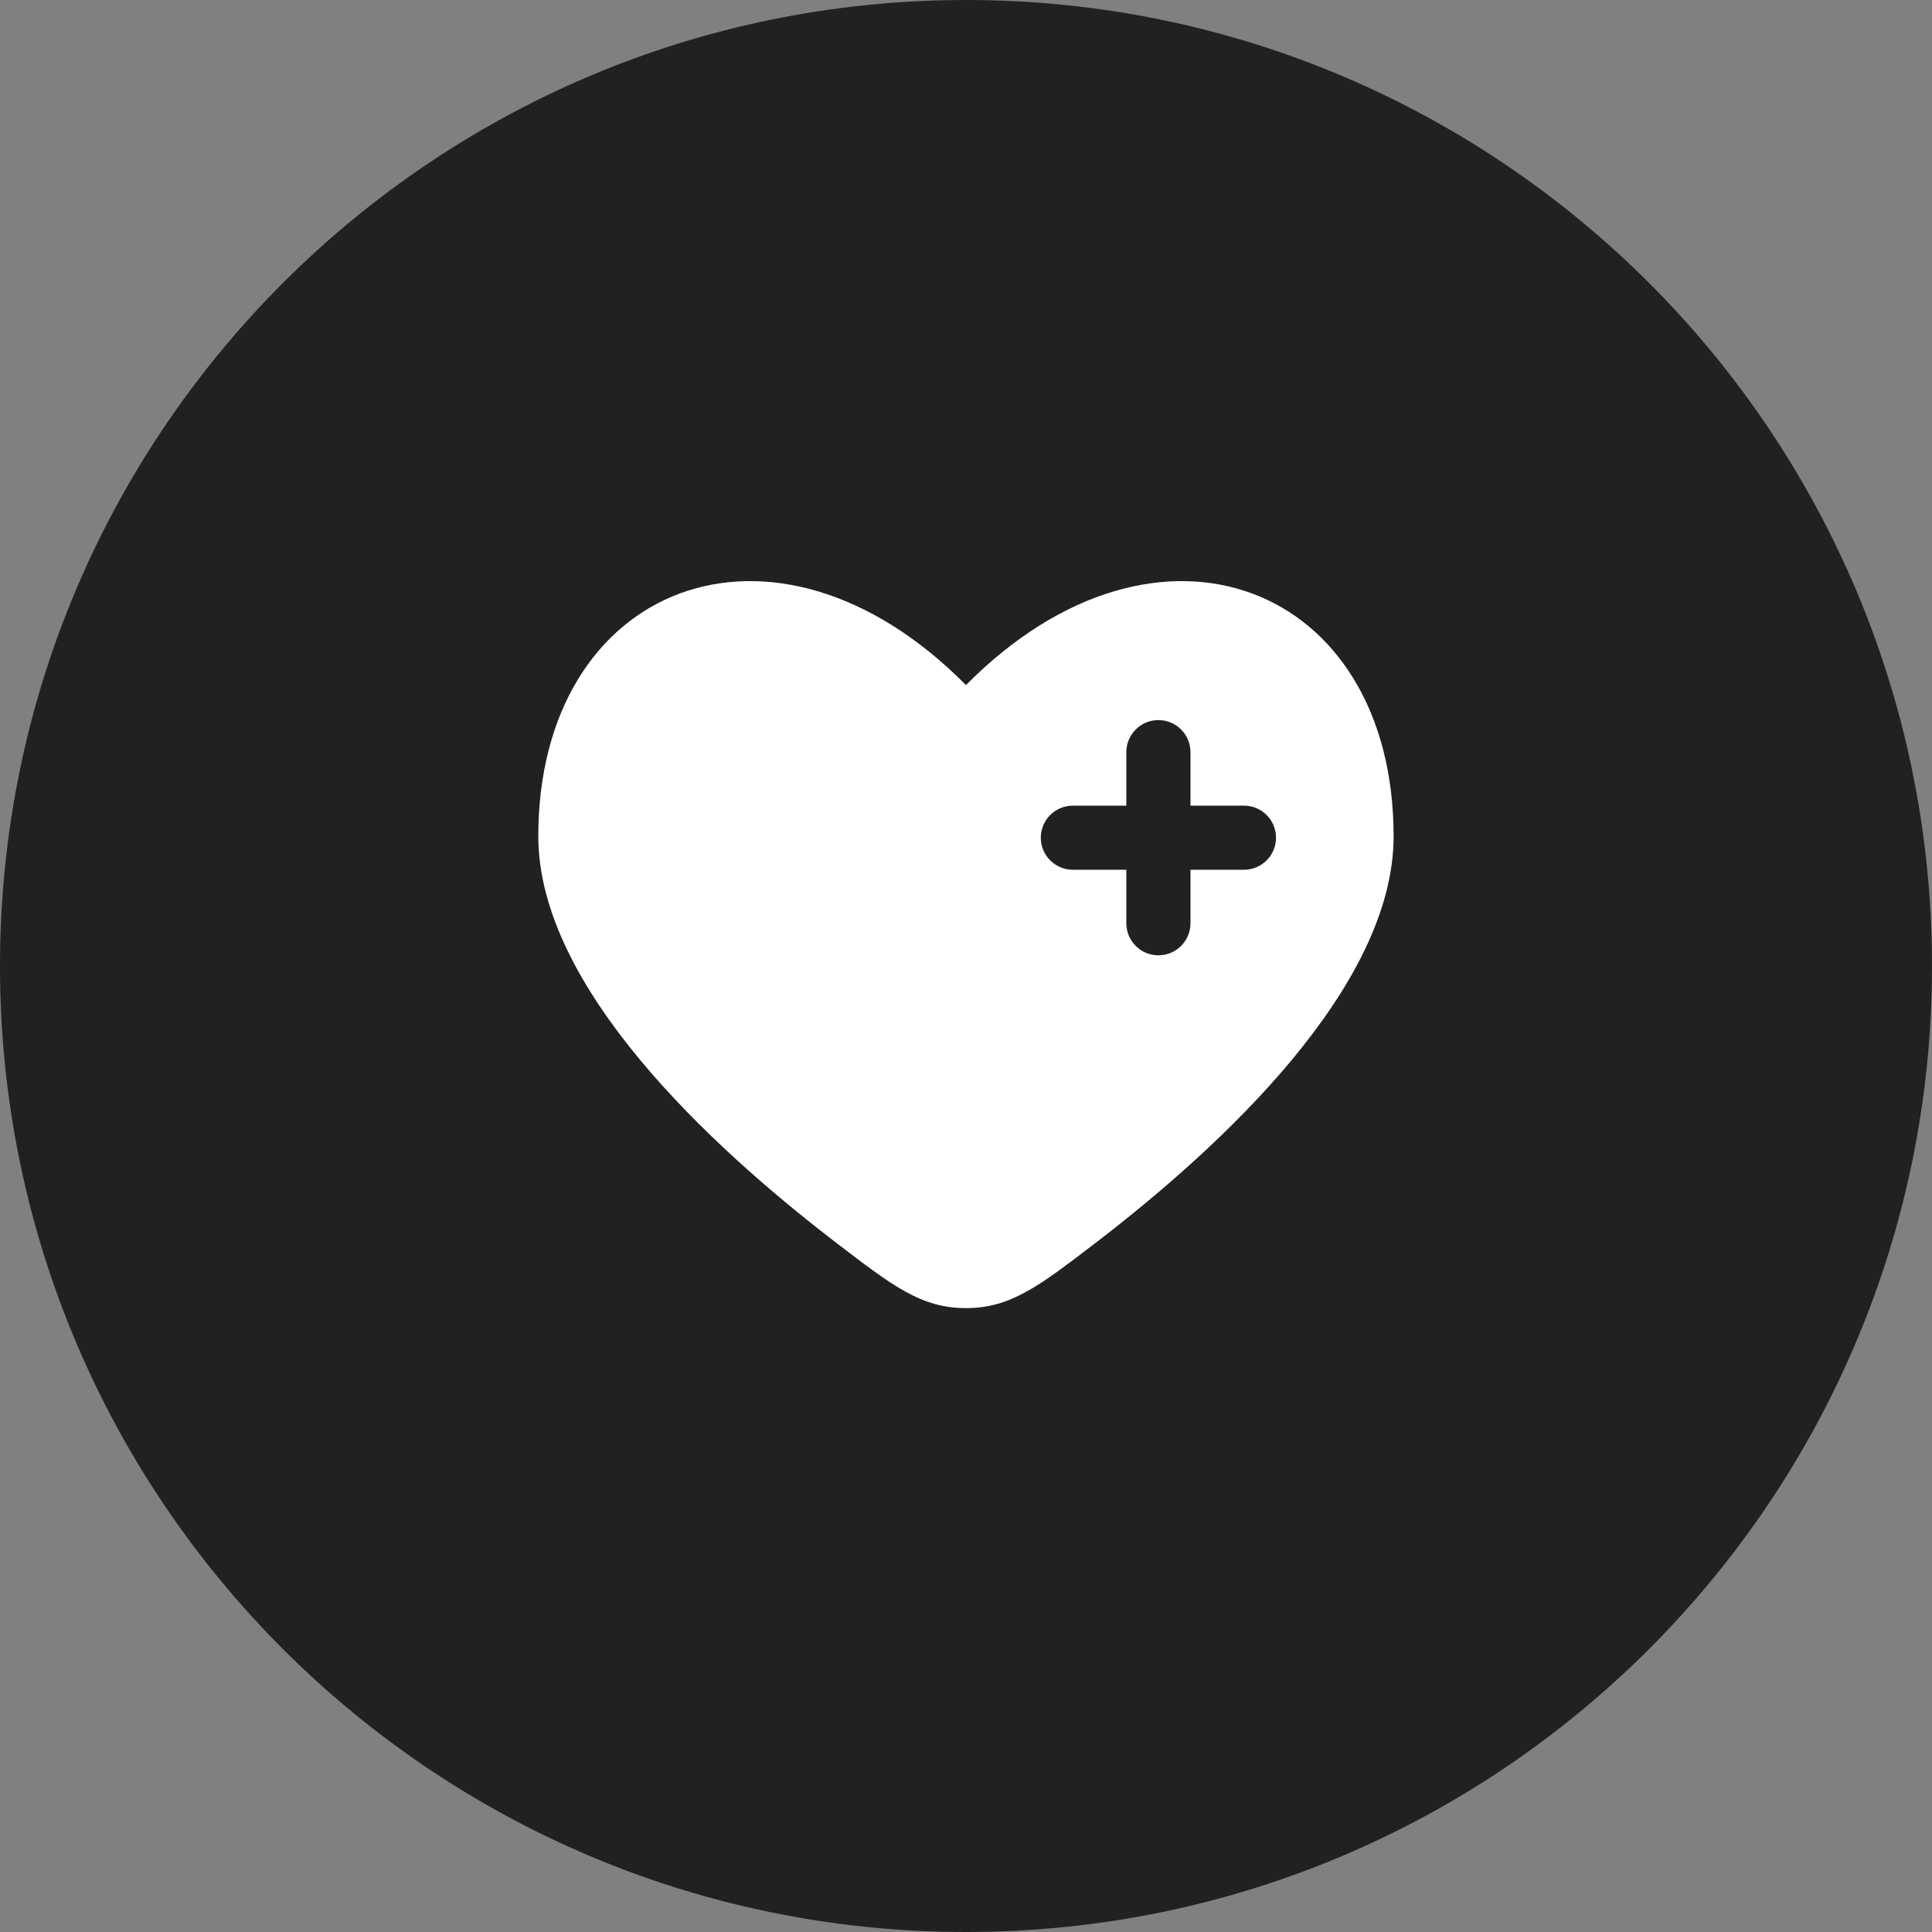
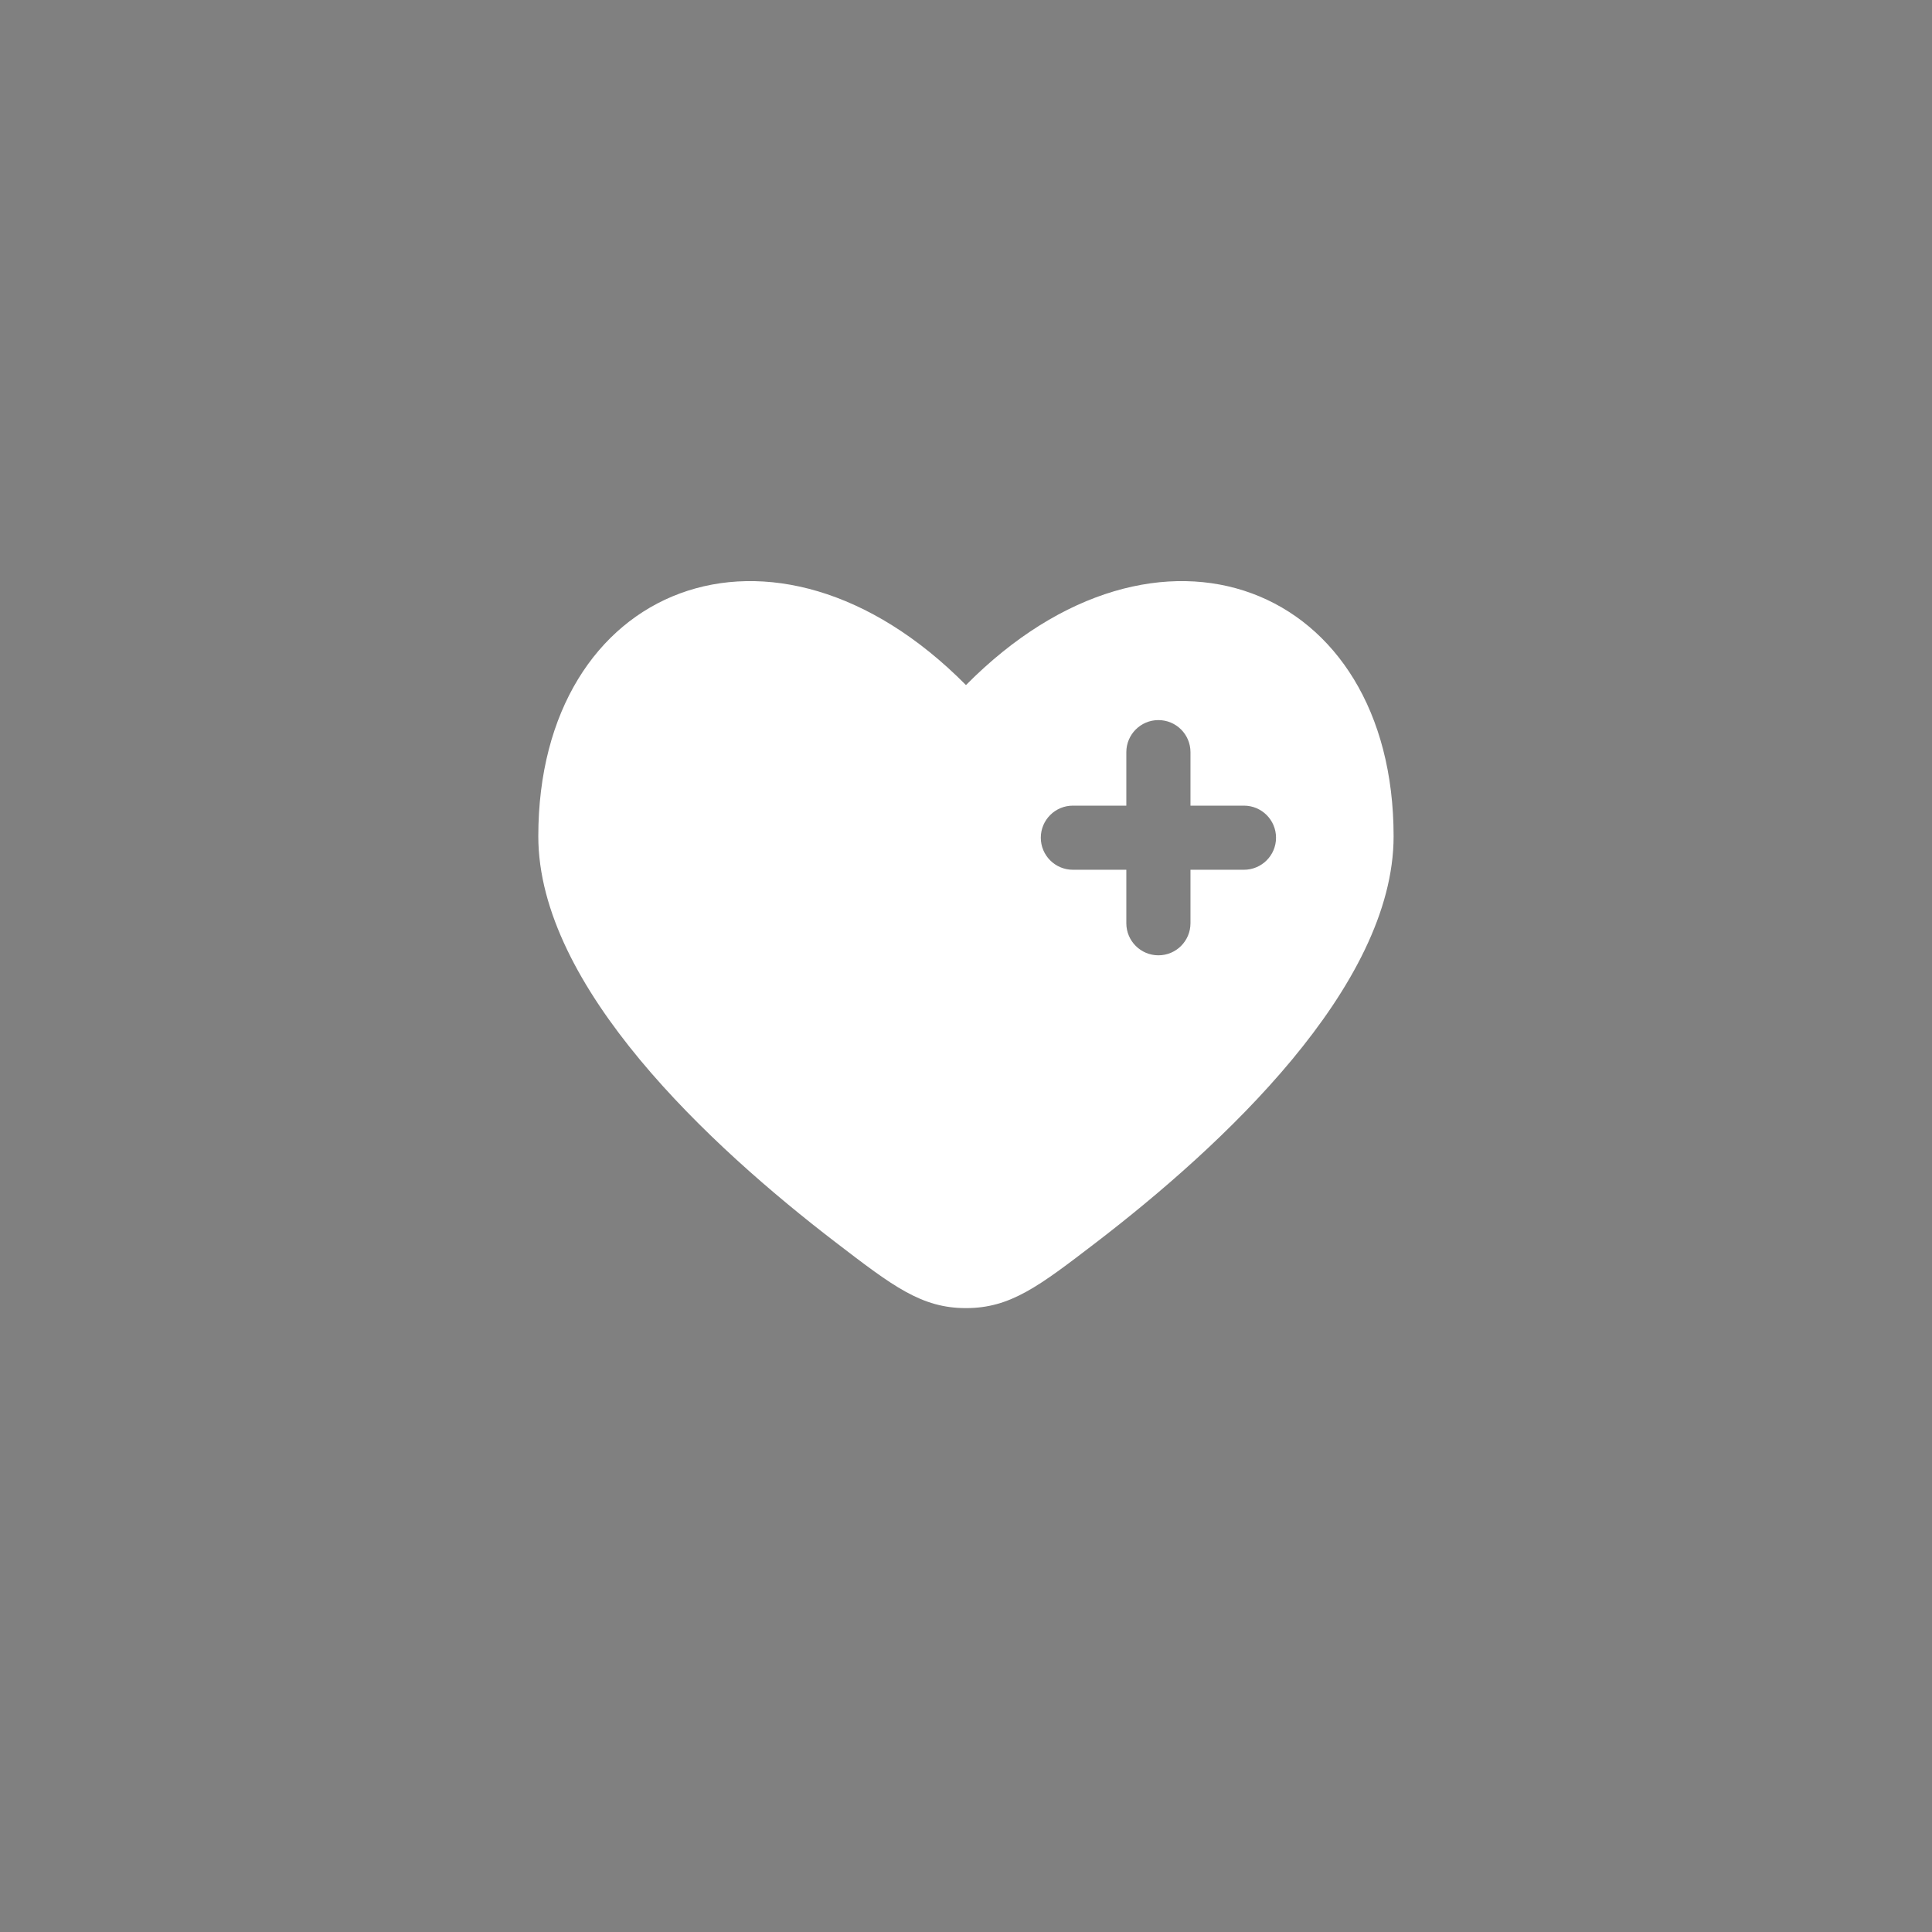
<svg xmlns="http://www.w3.org/2000/svg" width="64" height="64" viewBox="0 0 64 64" fill="none">
  <rect x="0" y="0" width="64" height="64" fill="#808080" stroke="none" />
-   <path d="M0 32C0 14.327 14.327 0 32 0C49.673 0 64 14.327 64 32C64 49.673 49.673 64 32 64C14.327 64 0 49.673 0 32Z" fill="#212124" />
  <path fill-rule="evenodd" clip-rule="evenodd" d="M27.695 41.164C23.526 37.969 17.832 32.692 17.832 27.703C17.832 19.367 25.624 16.255 31.999 22.694C38.373 16.255 46.165 19.367 46.165 27.703C46.165 32.692 40.471 37.969 36.303 41.164C34.416 42.61 33.472 43.333 31.999 43.333C30.525 43.333 29.581 42.61 27.695 41.164ZM38.374 23.854C38.961 23.854 39.436 24.33 39.436 24.917V26.688H41.207C41.794 26.688 42.27 27.163 42.27 27.75C42.27 28.337 41.794 28.812 41.207 28.812H39.436V30.583C39.436 31.17 38.961 31.646 38.374 31.646C37.787 31.646 37.311 31.17 37.311 30.583V28.812H35.54C34.954 28.812 34.478 28.337 34.478 27.75C34.478 27.163 34.954 26.688 35.54 26.688H37.311V24.917C37.311 24.33 37.787 23.854 38.374 23.854Z" fill="white" />
</svg>